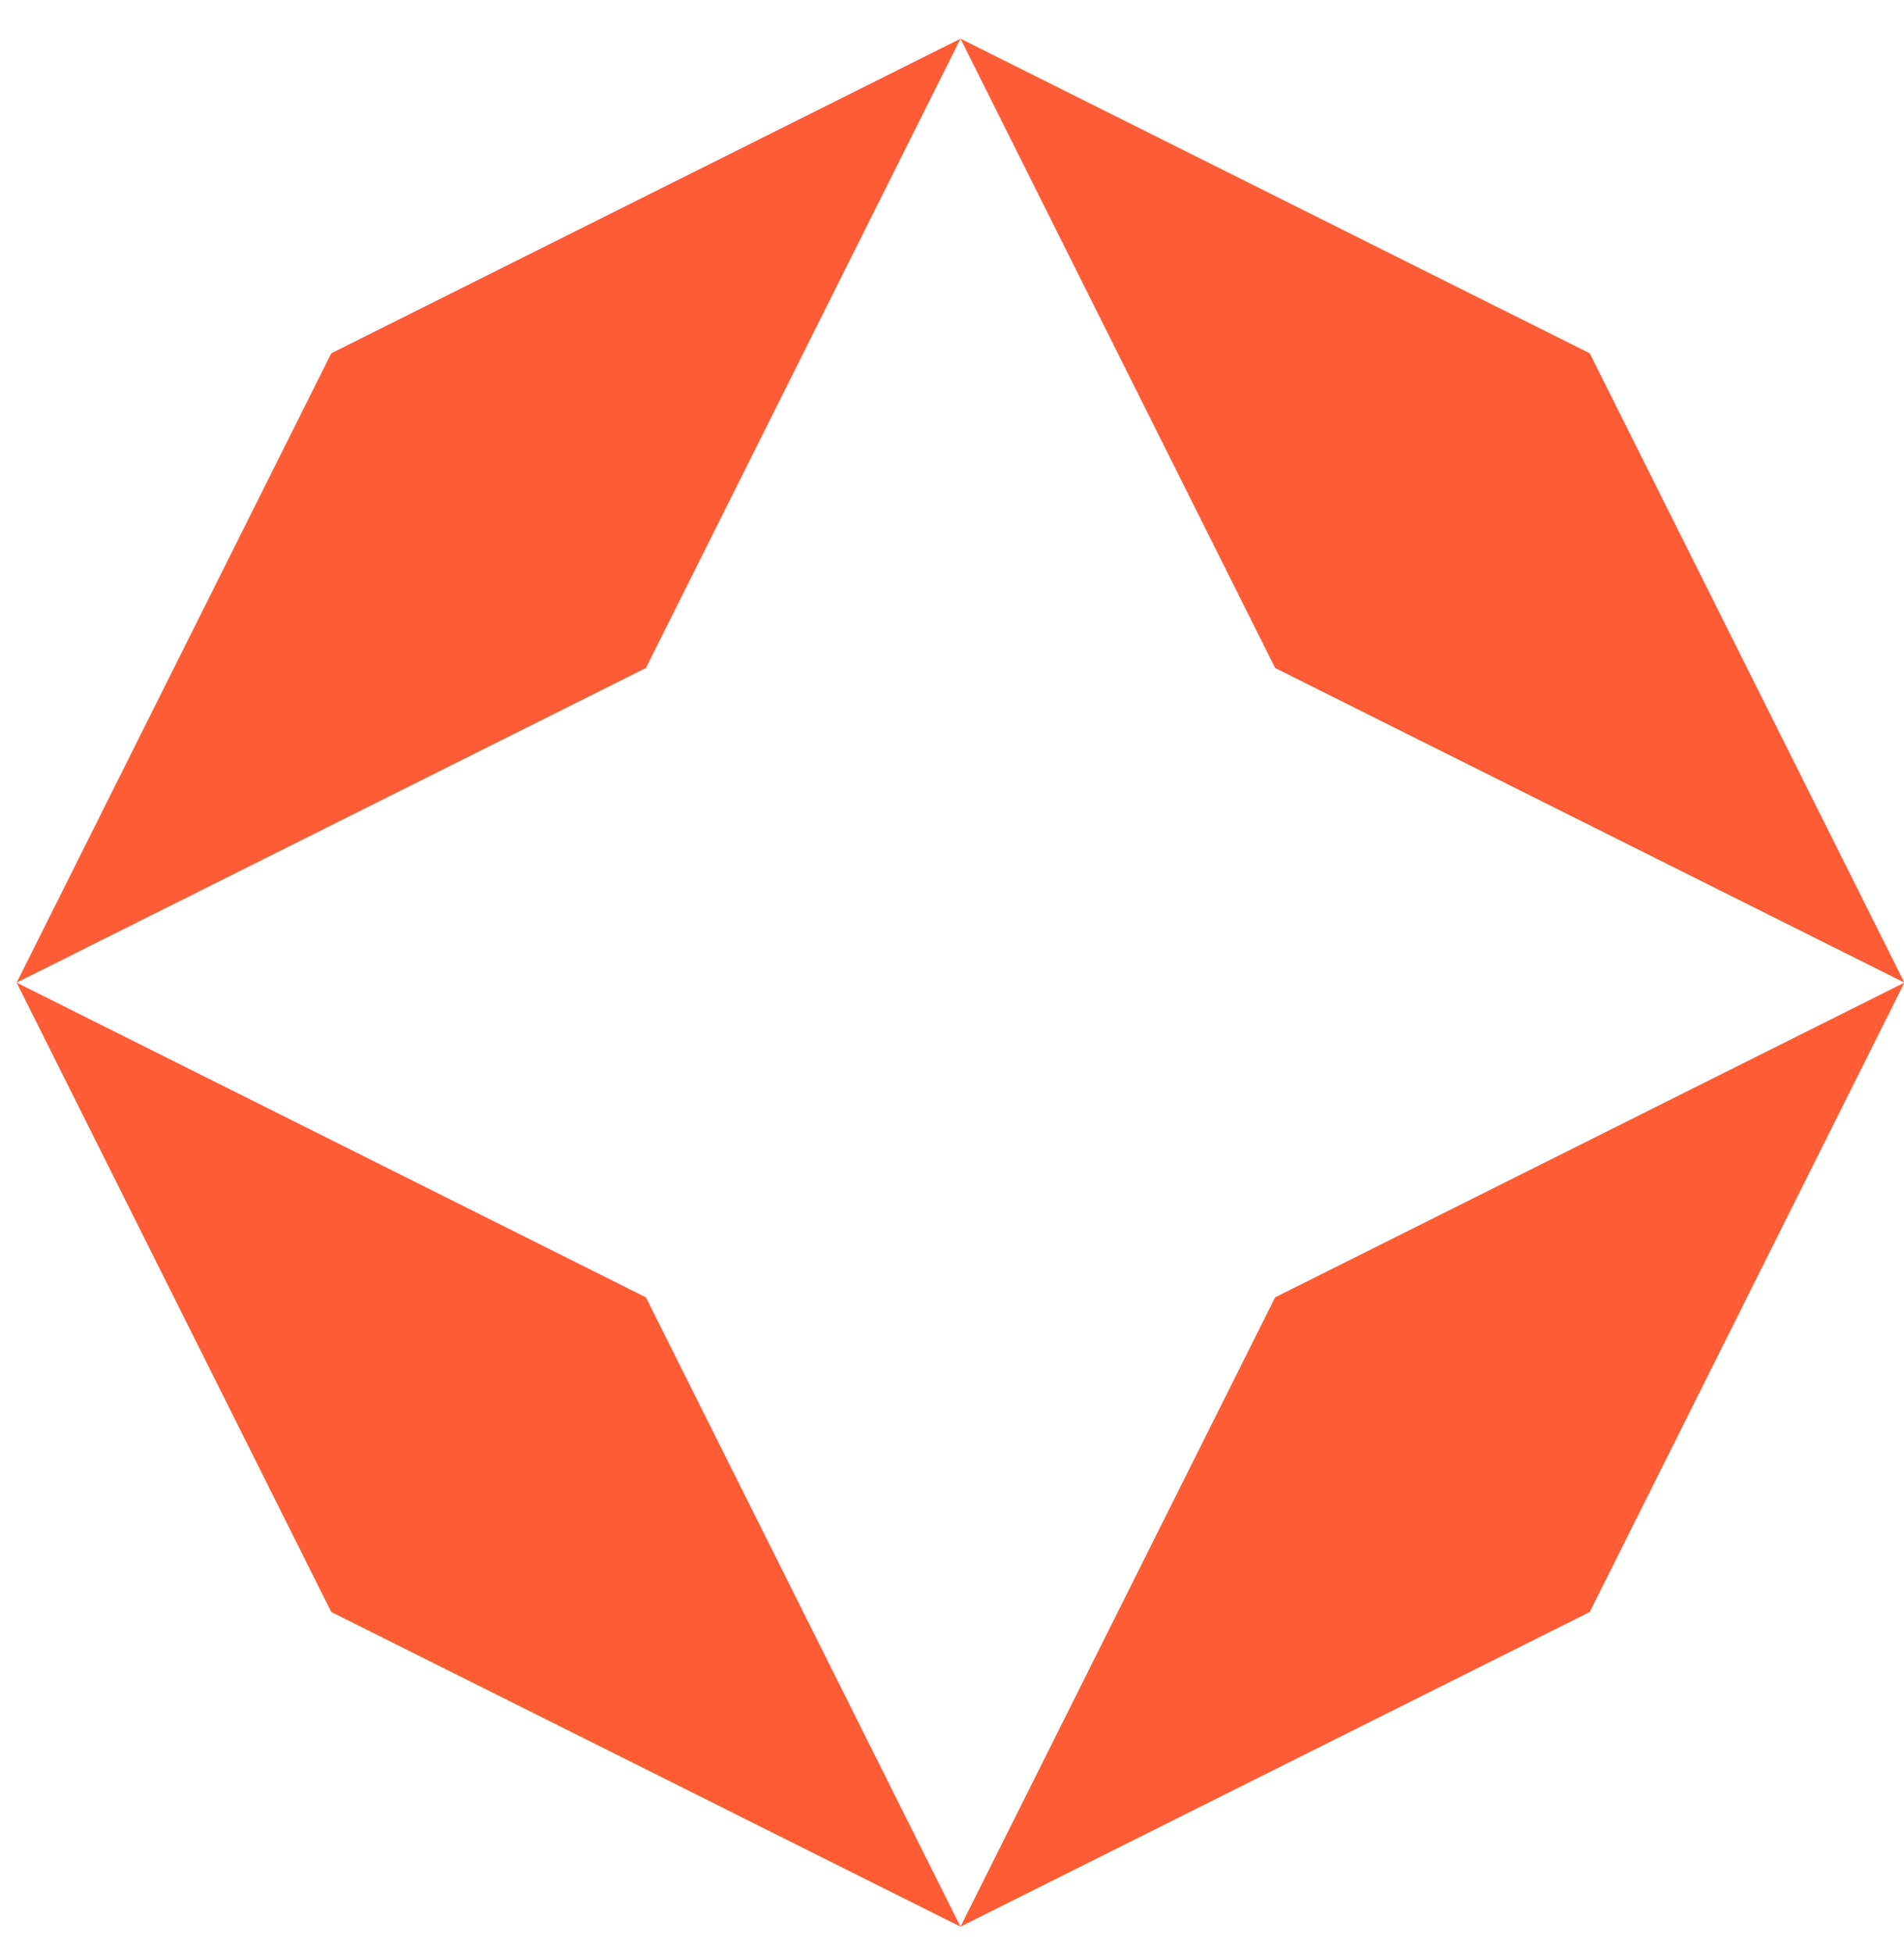
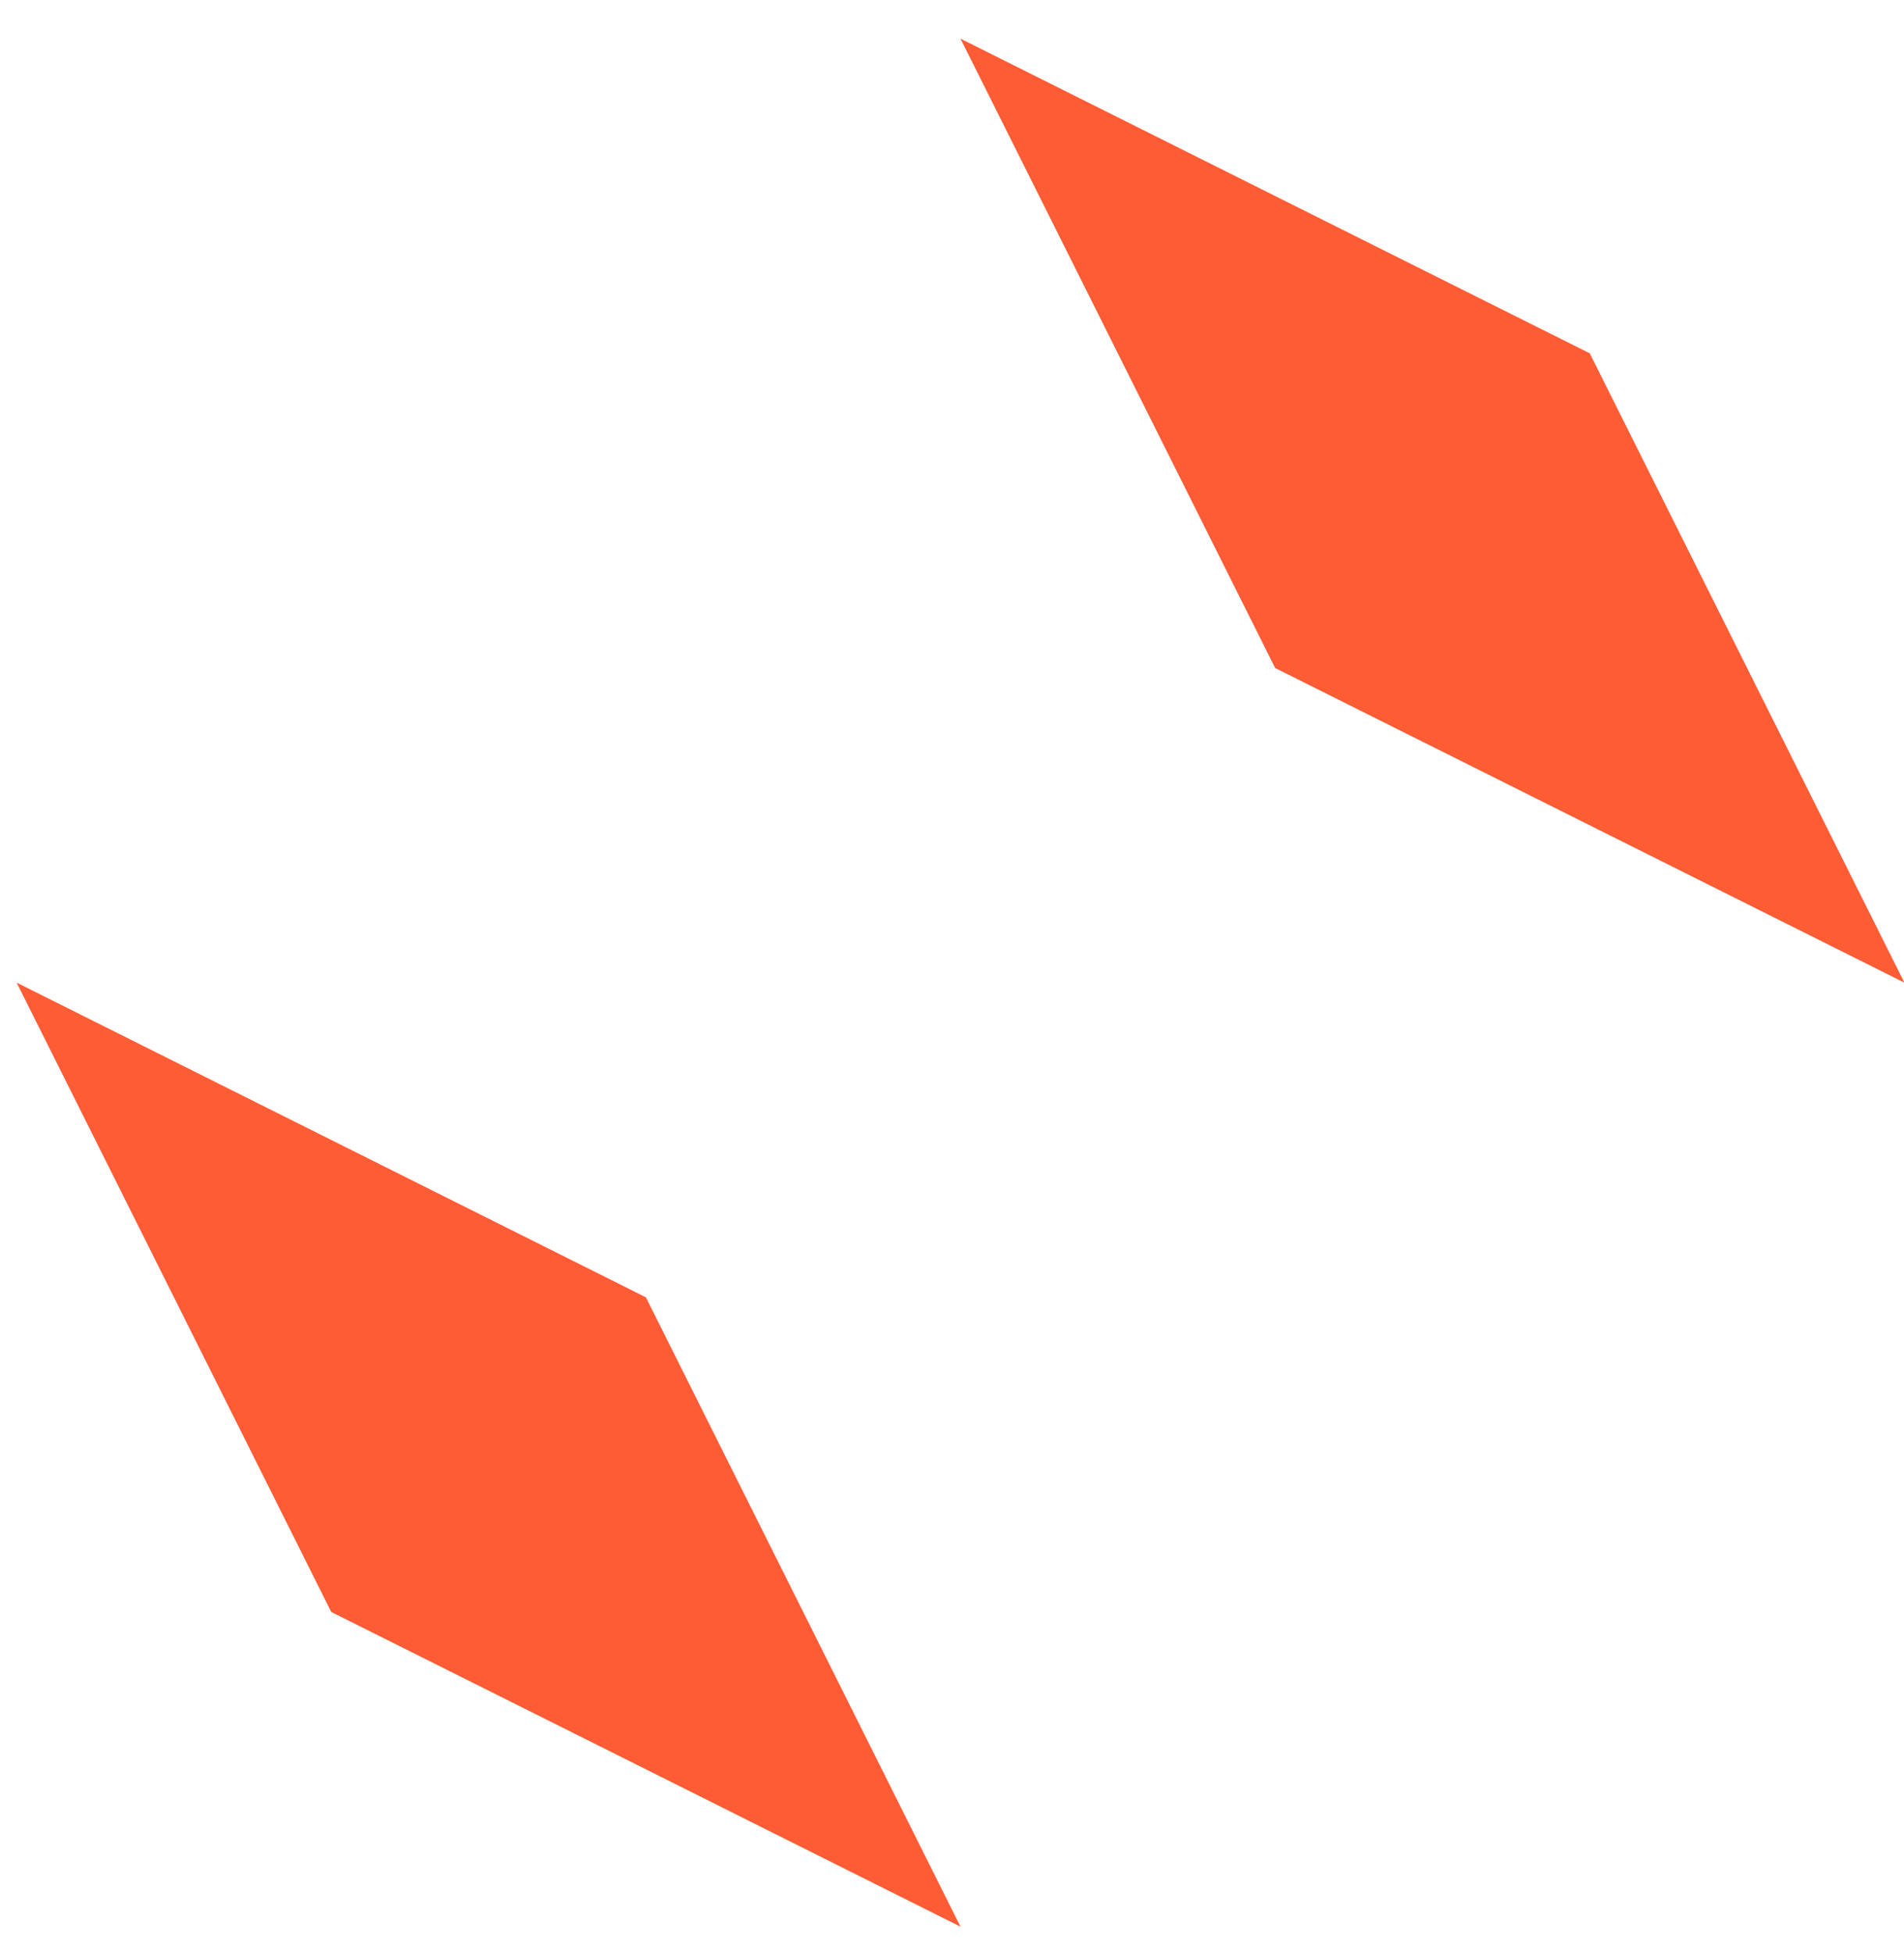
<svg xmlns="http://www.w3.org/2000/svg" width="39" height="40" viewBox="0 0 39 40" fill="none">
  <path d="M19.674 39.459L6.785 33.014L0.341 20.125L13.23 26.57L19.674 39.459Z" fill="#FE5C35" />
-   <path d="M39.008 20.125L32.563 33.014L19.674 39.459L26.119 26.57L39.008 20.125Z" fill="#FE5C35" />
-   <path d="M19.674 0.792L6.785 7.236L0.341 20.125L13.23 13.681L19.674 0.792Z" fill="#FE5C35" />
  <path d="M19.674 0.792L26.119 13.681L39.008 20.125L32.563 7.236L19.674 0.792Z" fill="#FE5C35" />
</svg>